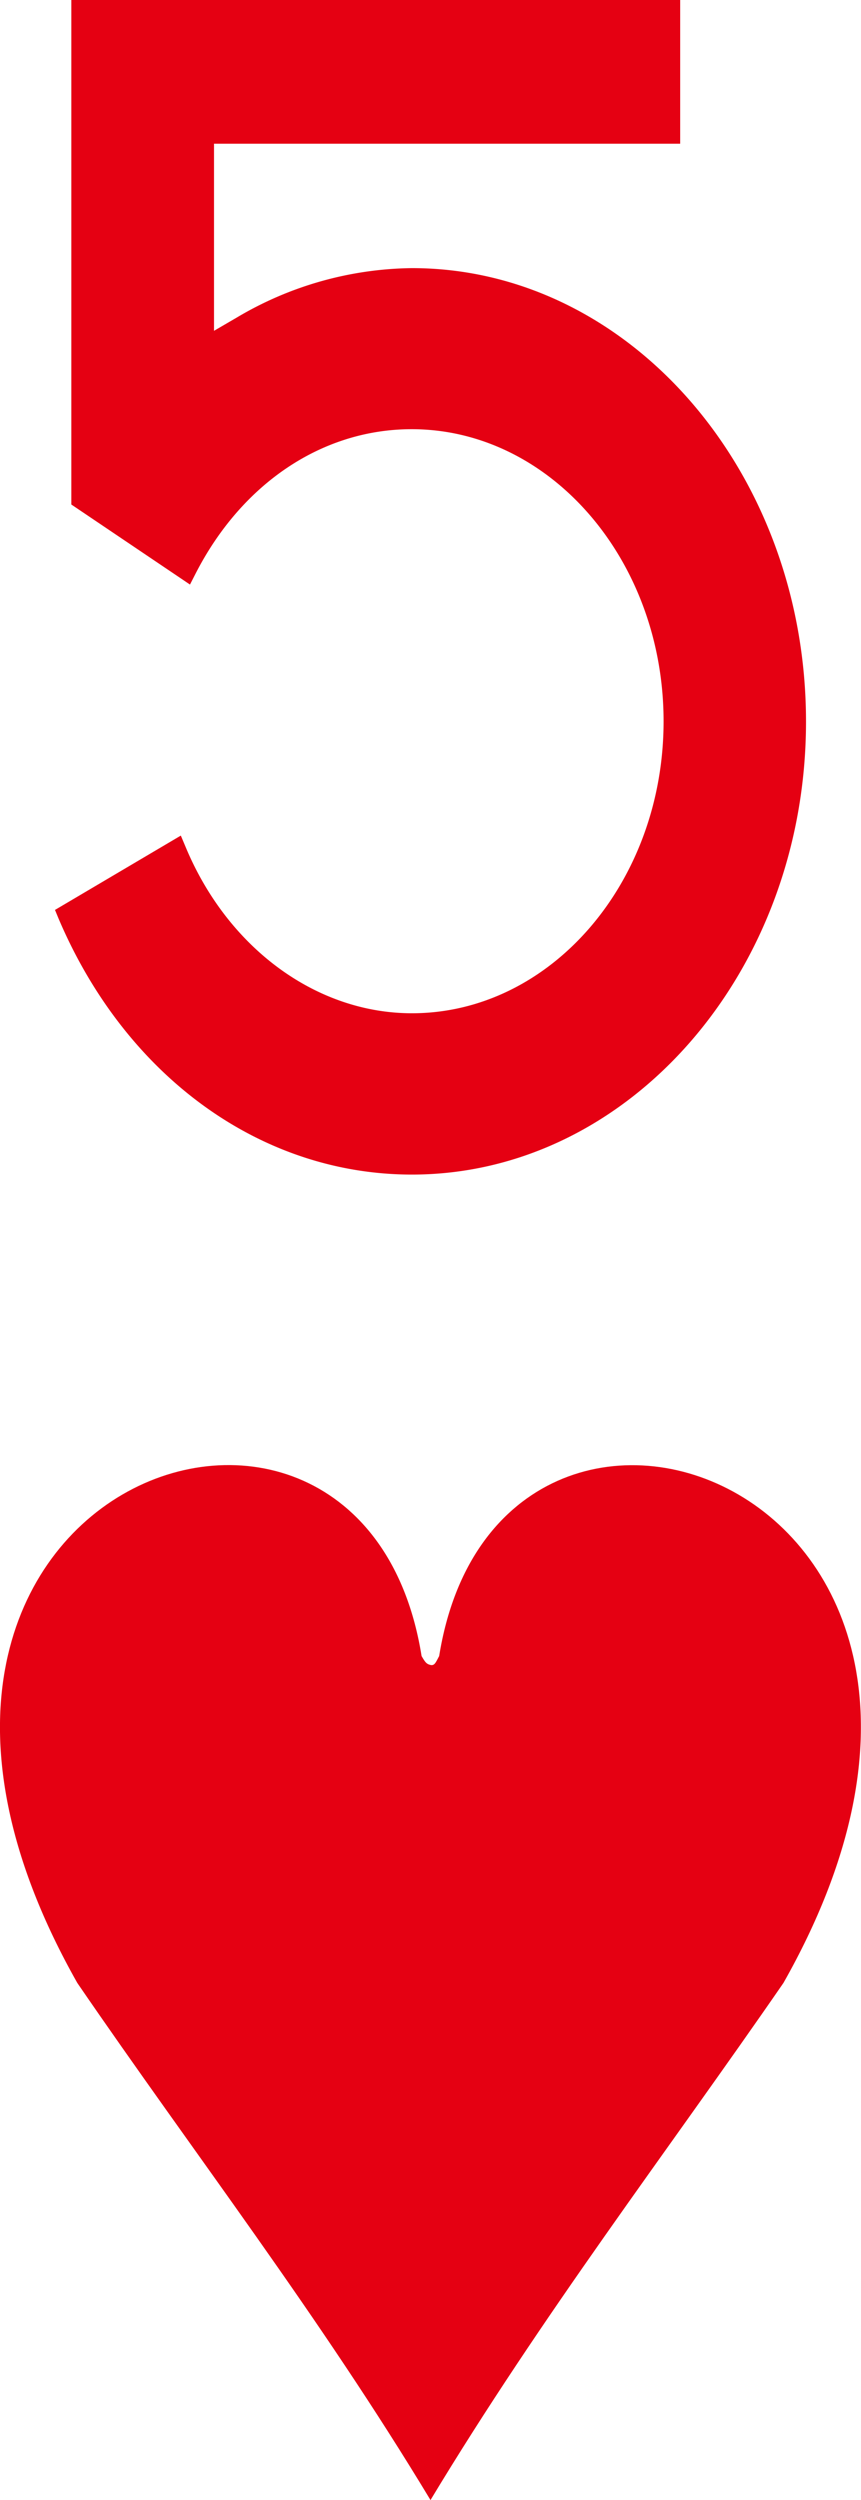
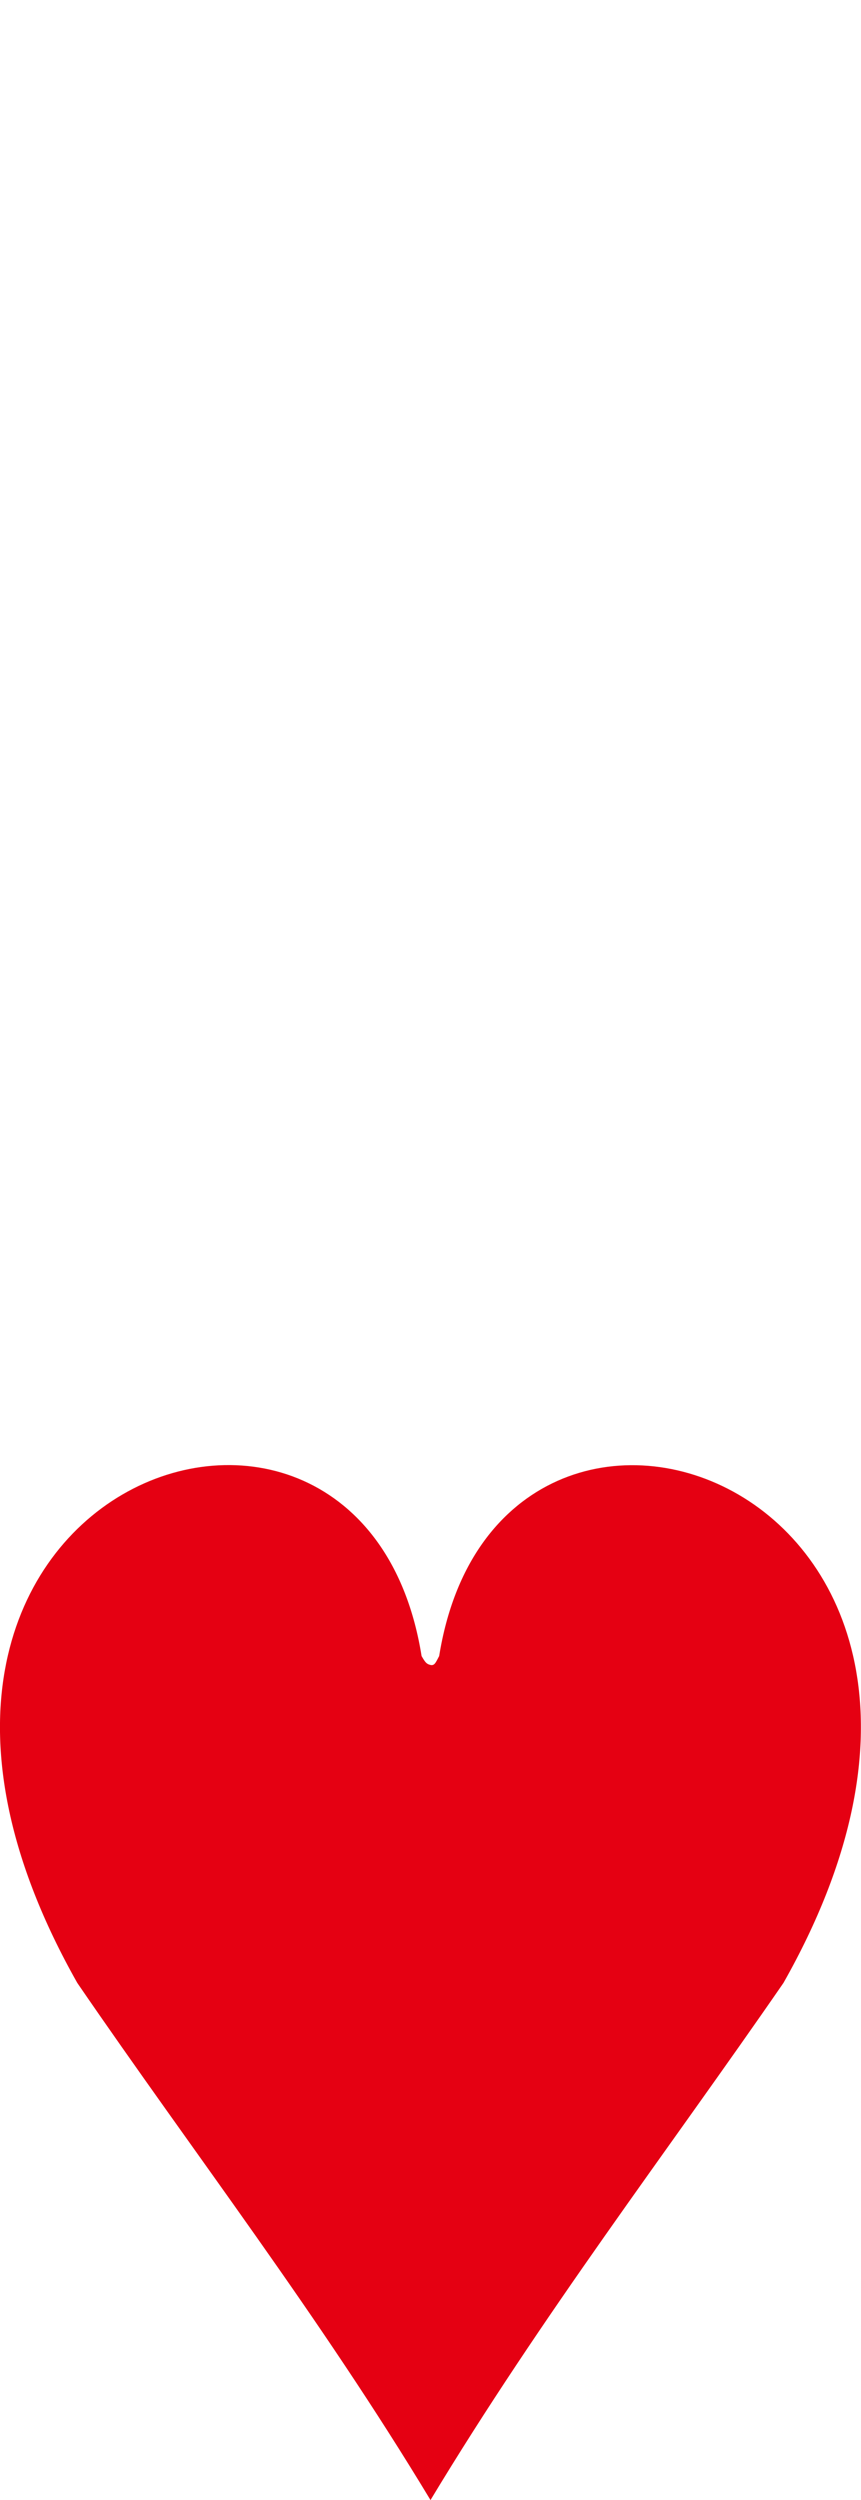
<svg xmlns="http://www.w3.org/2000/svg" viewBox="0 0 34.76 100.89">
  <defs>
    <style>.cls-1,.cls-2{fill:#e50012;}.cls-2{fill-rule:evenodd;}</style>
  </defs>
  <g id="レイヤー_2" data-name="レイヤー 2">
    <g id="レイヤー_1-2" data-name="レイヤー 1">
-       <path class="cls-1" d="M16.63,10.82a14.13,14.13,0,0,0-7.08,2l-.91.53V5.8H27.46V0H2.88V20.36l4.79,3.23.22-.43c1.87-3.66,5.13-5.84,8.73-5.84,5.6,0,10.17,5.29,10.17,11.79S22.23,40.89,16.63,40.89c-3.86,0-7.44-2.63-9.14-6.72l-.19-.45-5.08,3,.14.34c2.71,6.38,8.17,10.34,14.27,10.34,8.77,0,15.91-8.2,15.91-18.28S25.4,10.82,16.63,10.82Z" />
      <path class="cls-2" d="M17.73,66.83c-.13.24-.18.4-.35.36s-.22-.12-.36-.36c-2.4-15-25.19-6.77-13.9,13.19,4.74,6.92,9.76,13.41,14.26,20.87,4.5-7.46,9.51-14,14.25-20.87C42.93,60.06,20.14,51.84,17.73,66.83Z" />
    </g>
  </g>
</svg>